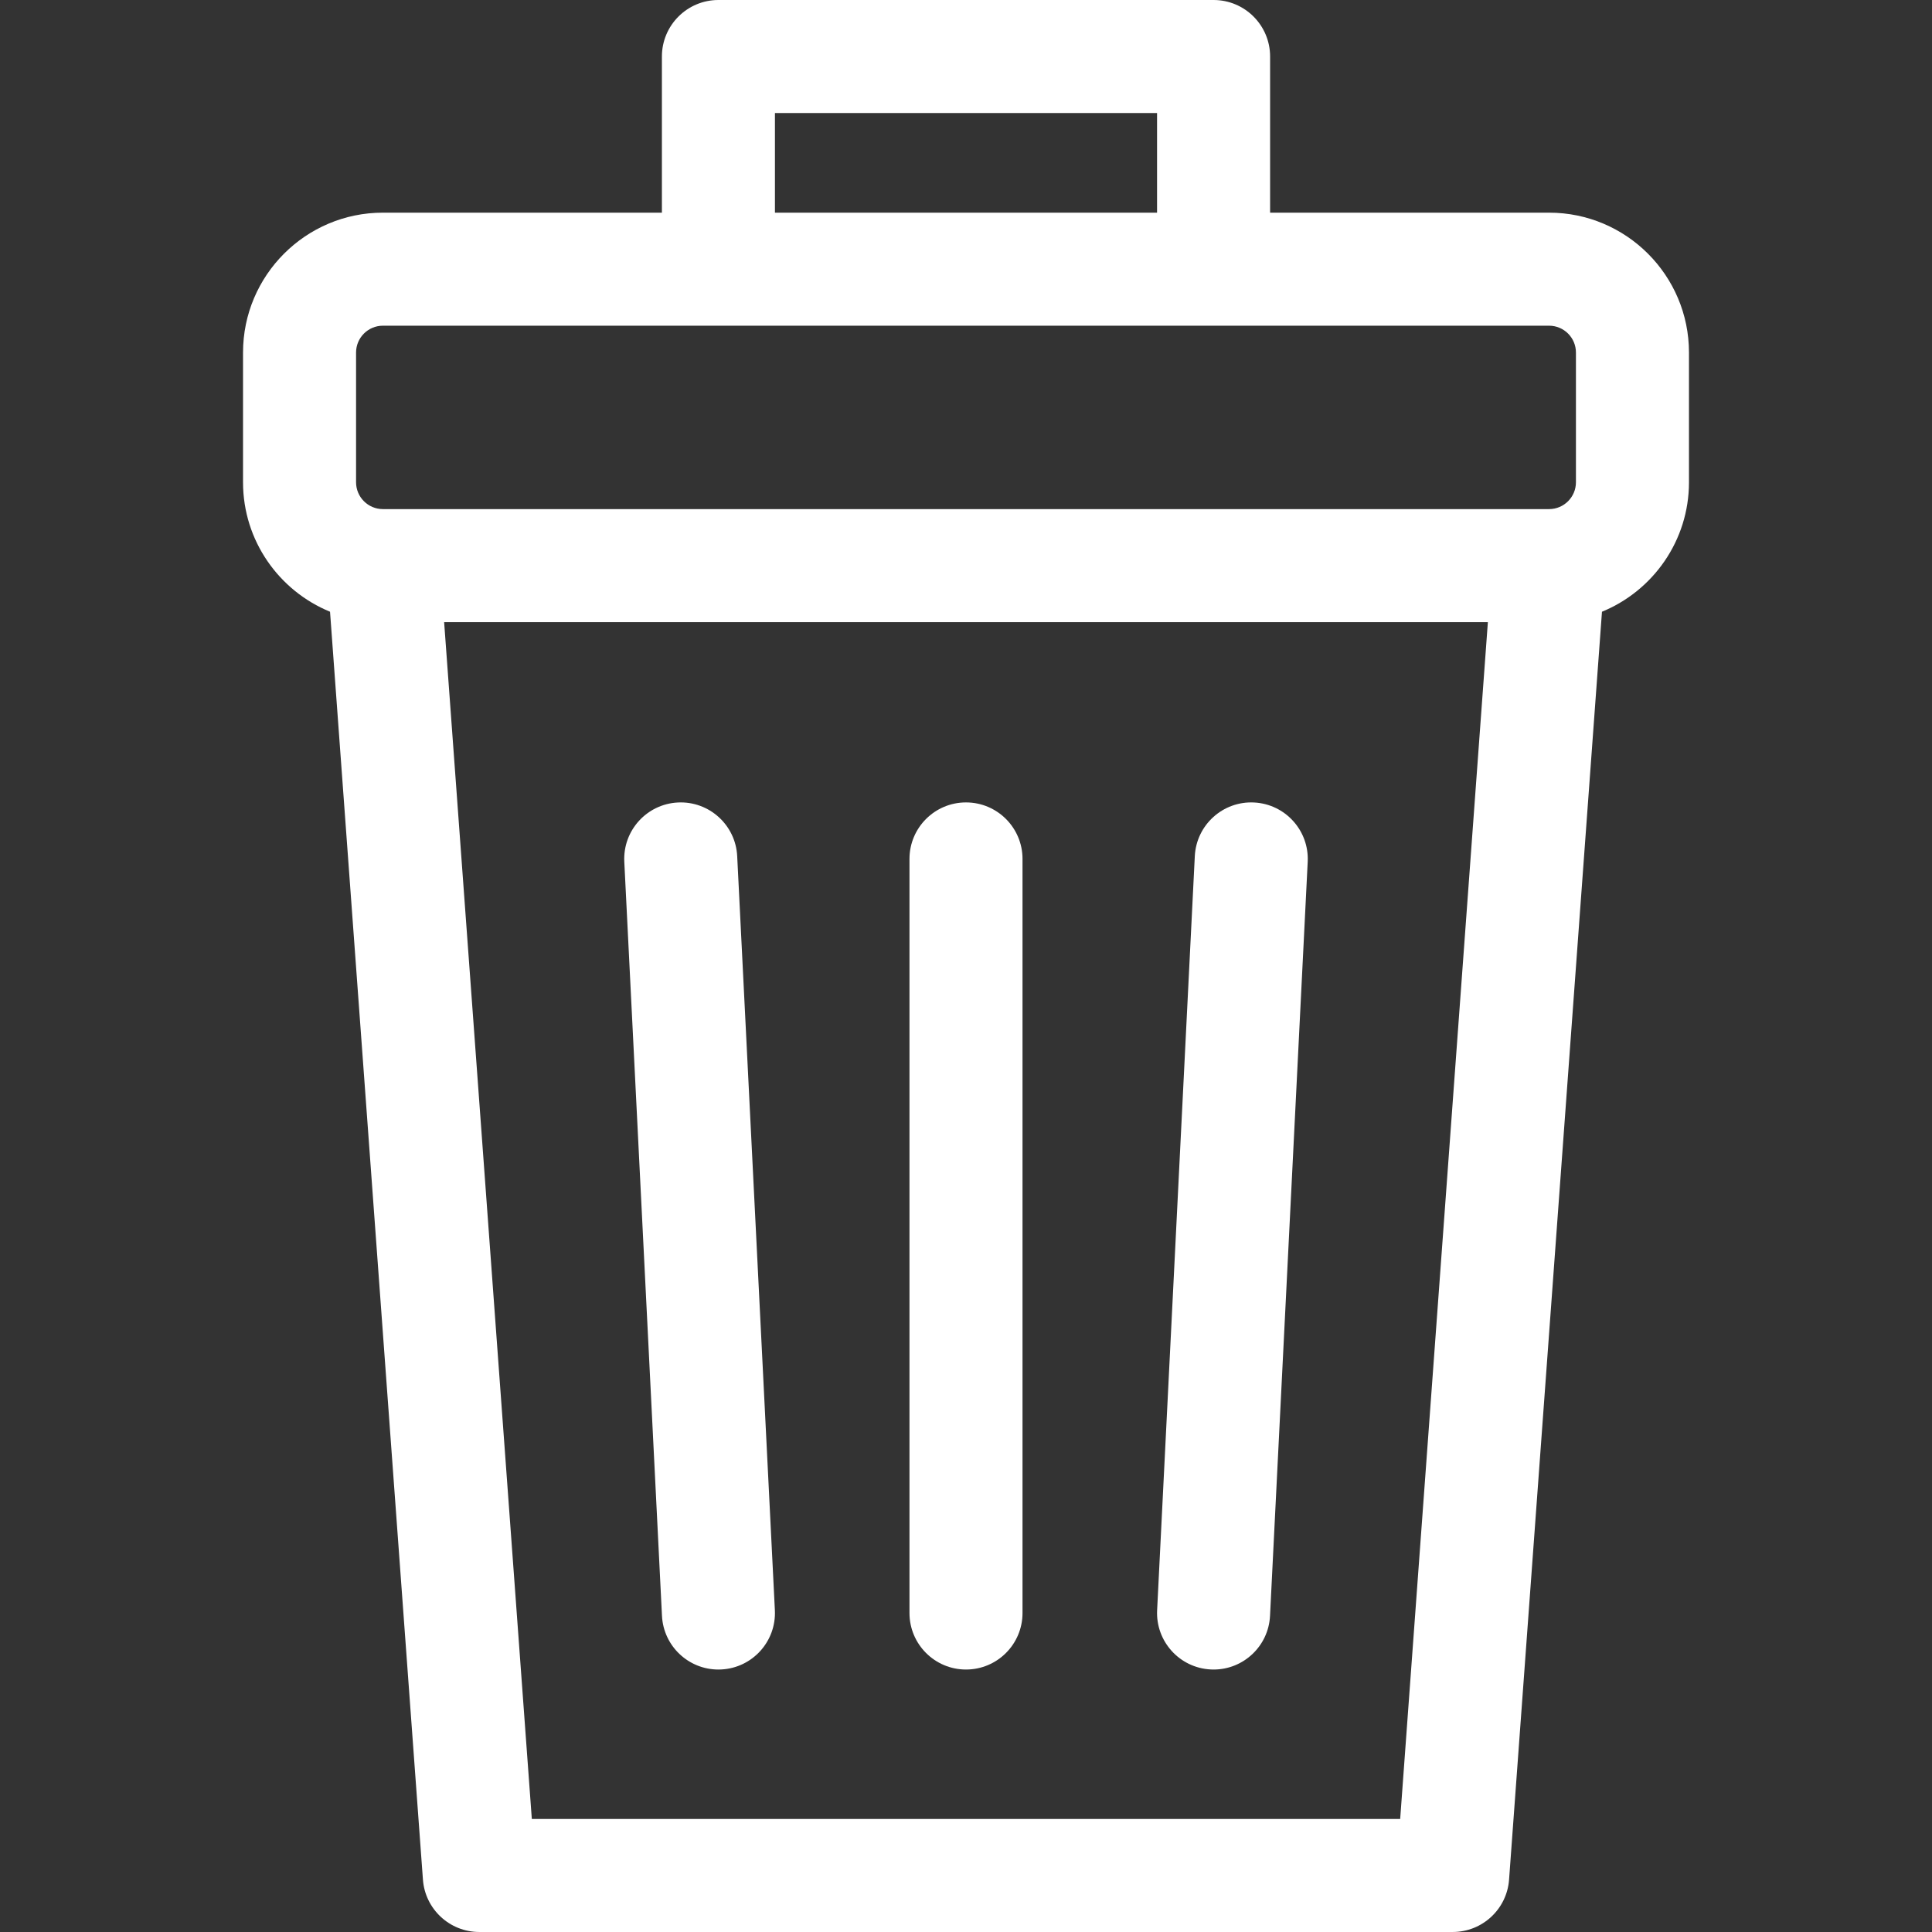
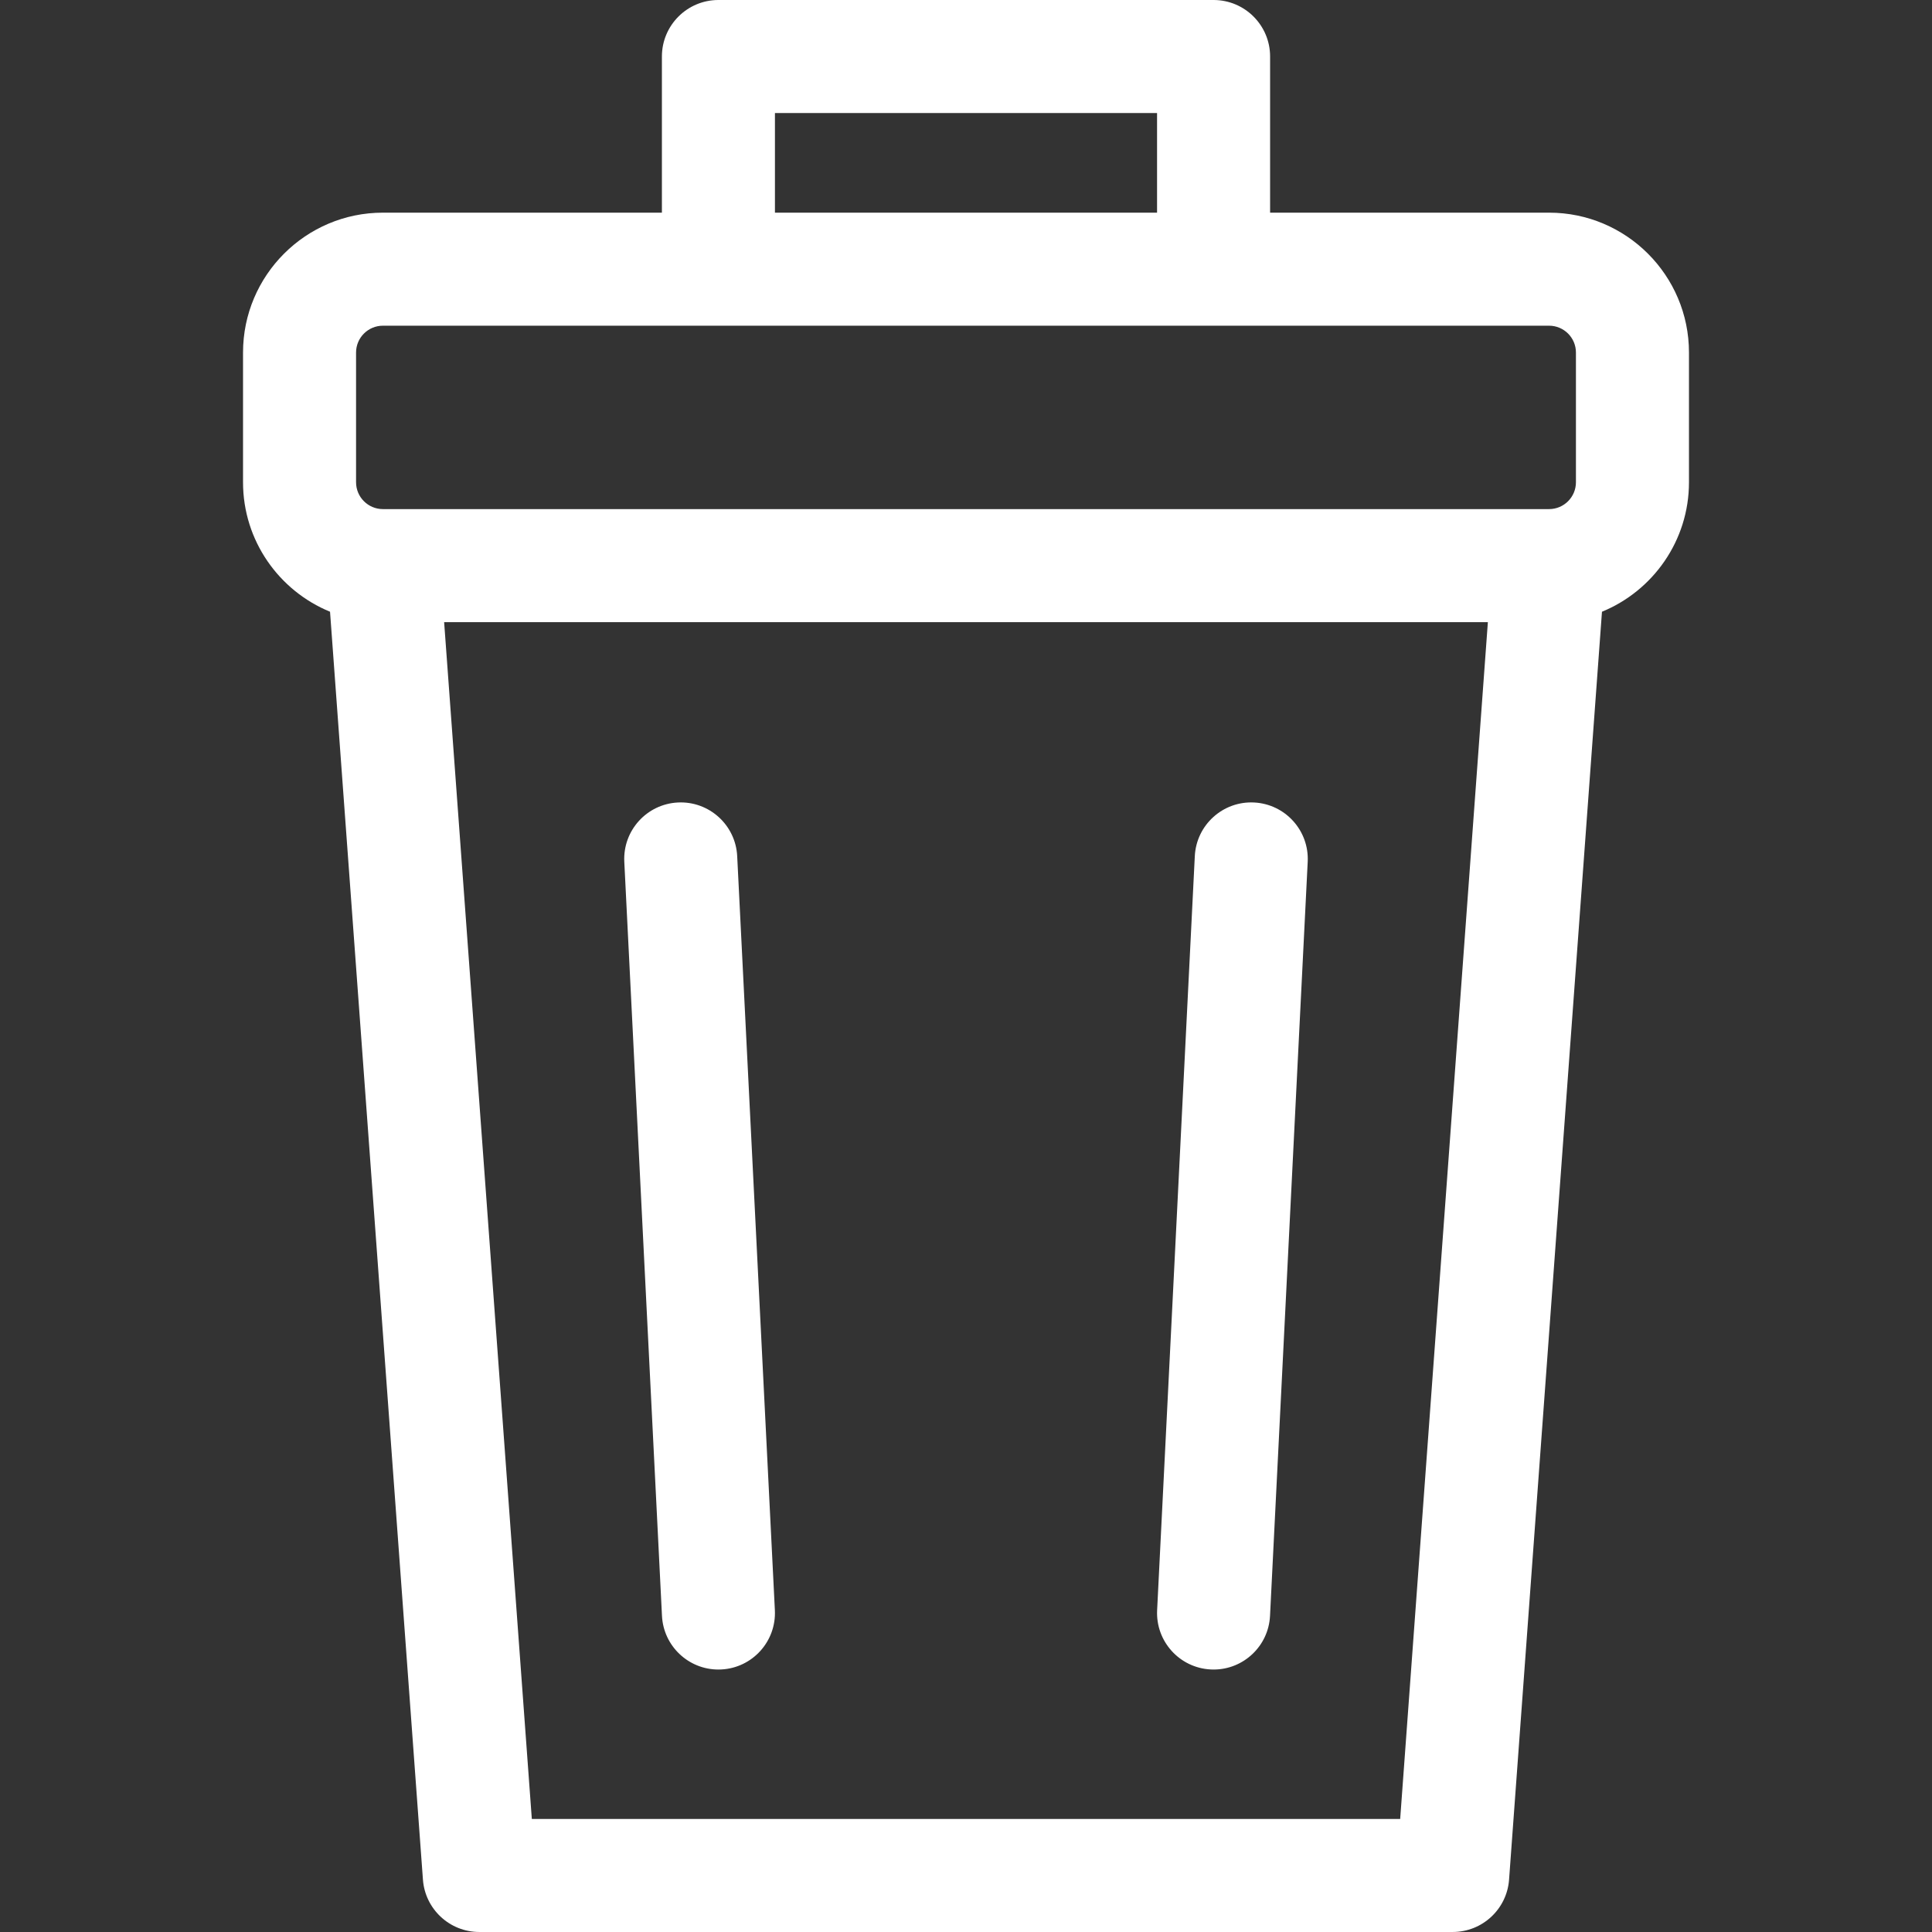
<svg xmlns="http://www.w3.org/2000/svg" version="1.1" id="Capa_1" x="0px" y="0px" viewBox="0 0 512.001 512.001" style="enable-background:new 0 0 512.001 512.001;" xml:space="preserve" width="512px" height="512px">
  <rect x="0" y="0" width="512.001" height="512.001" fill="#333333" stroke="none" />
  <g>
    <g>
      <path d="M410.532,56.358H336.59V14.978C336.59,6.706,329.883,0,321.611,0H190.39c-8.272,0-14.978,6.706-14.978,14.978v41.379    h-73.942c-20.438,0-37.065,16.628-37.065,37.066v34.384c0,15.483,9.545,28.77,23.057,34.308l24.619,336    c0.573,7.827,7.091,13.884,14.938,13.884h257.964c7.848,0,14.365-6.057,14.938-13.884l24.619-336    c13.511-5.538,23.057-18.826,23.057-34.308V93.424C447.597,72.986,430.969,56.358,410.532,56.358z M205.368,29.957h101.265v26.401    H205.368V29.957z M371.062,482.043H140.939L117.7,164.874h276.602L371.062,482.043z M417.64,127.808    c0,3.92-3.189,7.109-7.109,7.109h-0.114H101.583h-0.114c-3.919,0-7.109-3.188-7.109-7.109V93.424c0-3.92,3.189-7.11,7.109-7.11    h309.062c3.919,0,7.109,3.189,7.109,7.11V127.808z" fill="#FFFFFF" />
    </g>
  </g>
  <g>
    <g>
      <path d="M195.364,226.88c-0.413-8.262-7.46-14.625-15.707-14.212c-8.262,0.413-14.625,7.445-14.212,15.707l9.986,199.838    c0.4,8.008,7.018,14.232,14.947,14.232c0.252,0,0.505-0.006,0.76-0.019c8.262-0.413,14.625-7.445,14.212-15.707L195.364,226.88z" fill="#FFFFFF" />
    </g>
  </g>
  <g>
    <g>
-       <path d="M256,212.65c-8.272,0-14.978,6.706-14.978,14.978v199.838c0,8.272,6.706,14.978,14.978,14.978    c8.272,0,14.978-6.706,14.978-14.978V227.628C270.978,219.356,264.272,212.65,256,212.65z" fill="#FFFFFF" />
-     </g>
+       </g>
  </g>
  <g>
    <g>
      <path d="M332.344,212.668c-8.257-0.415-15.294,5.95-15.707,14.212l-9.986,199.838c-0.412,8.262,5.95,15.295,14.213,15.707    c0.255,0.013,0.507,0.019,0.76,0.019c7.929,0,14.547-6.224,14.947-14.231l9.986-199.838    C346.969,220.113,340.606,213.081,332.344,212.668z" fill="#FFFFFF" />
    </g>
  </g>
  <g>
</g>
  <g>
</g>
  <g>
</g>
  <g>
</g>
  <g>
</g>
  <g>
</g>
  <g>
</g>
  <g>
</g>
  <g>
</g>
  <g>
</g>
  <g>
</g>
  <g>
</g>
  <g>
</g>
  <g>
</g>
  <g>
</g>
</svg>